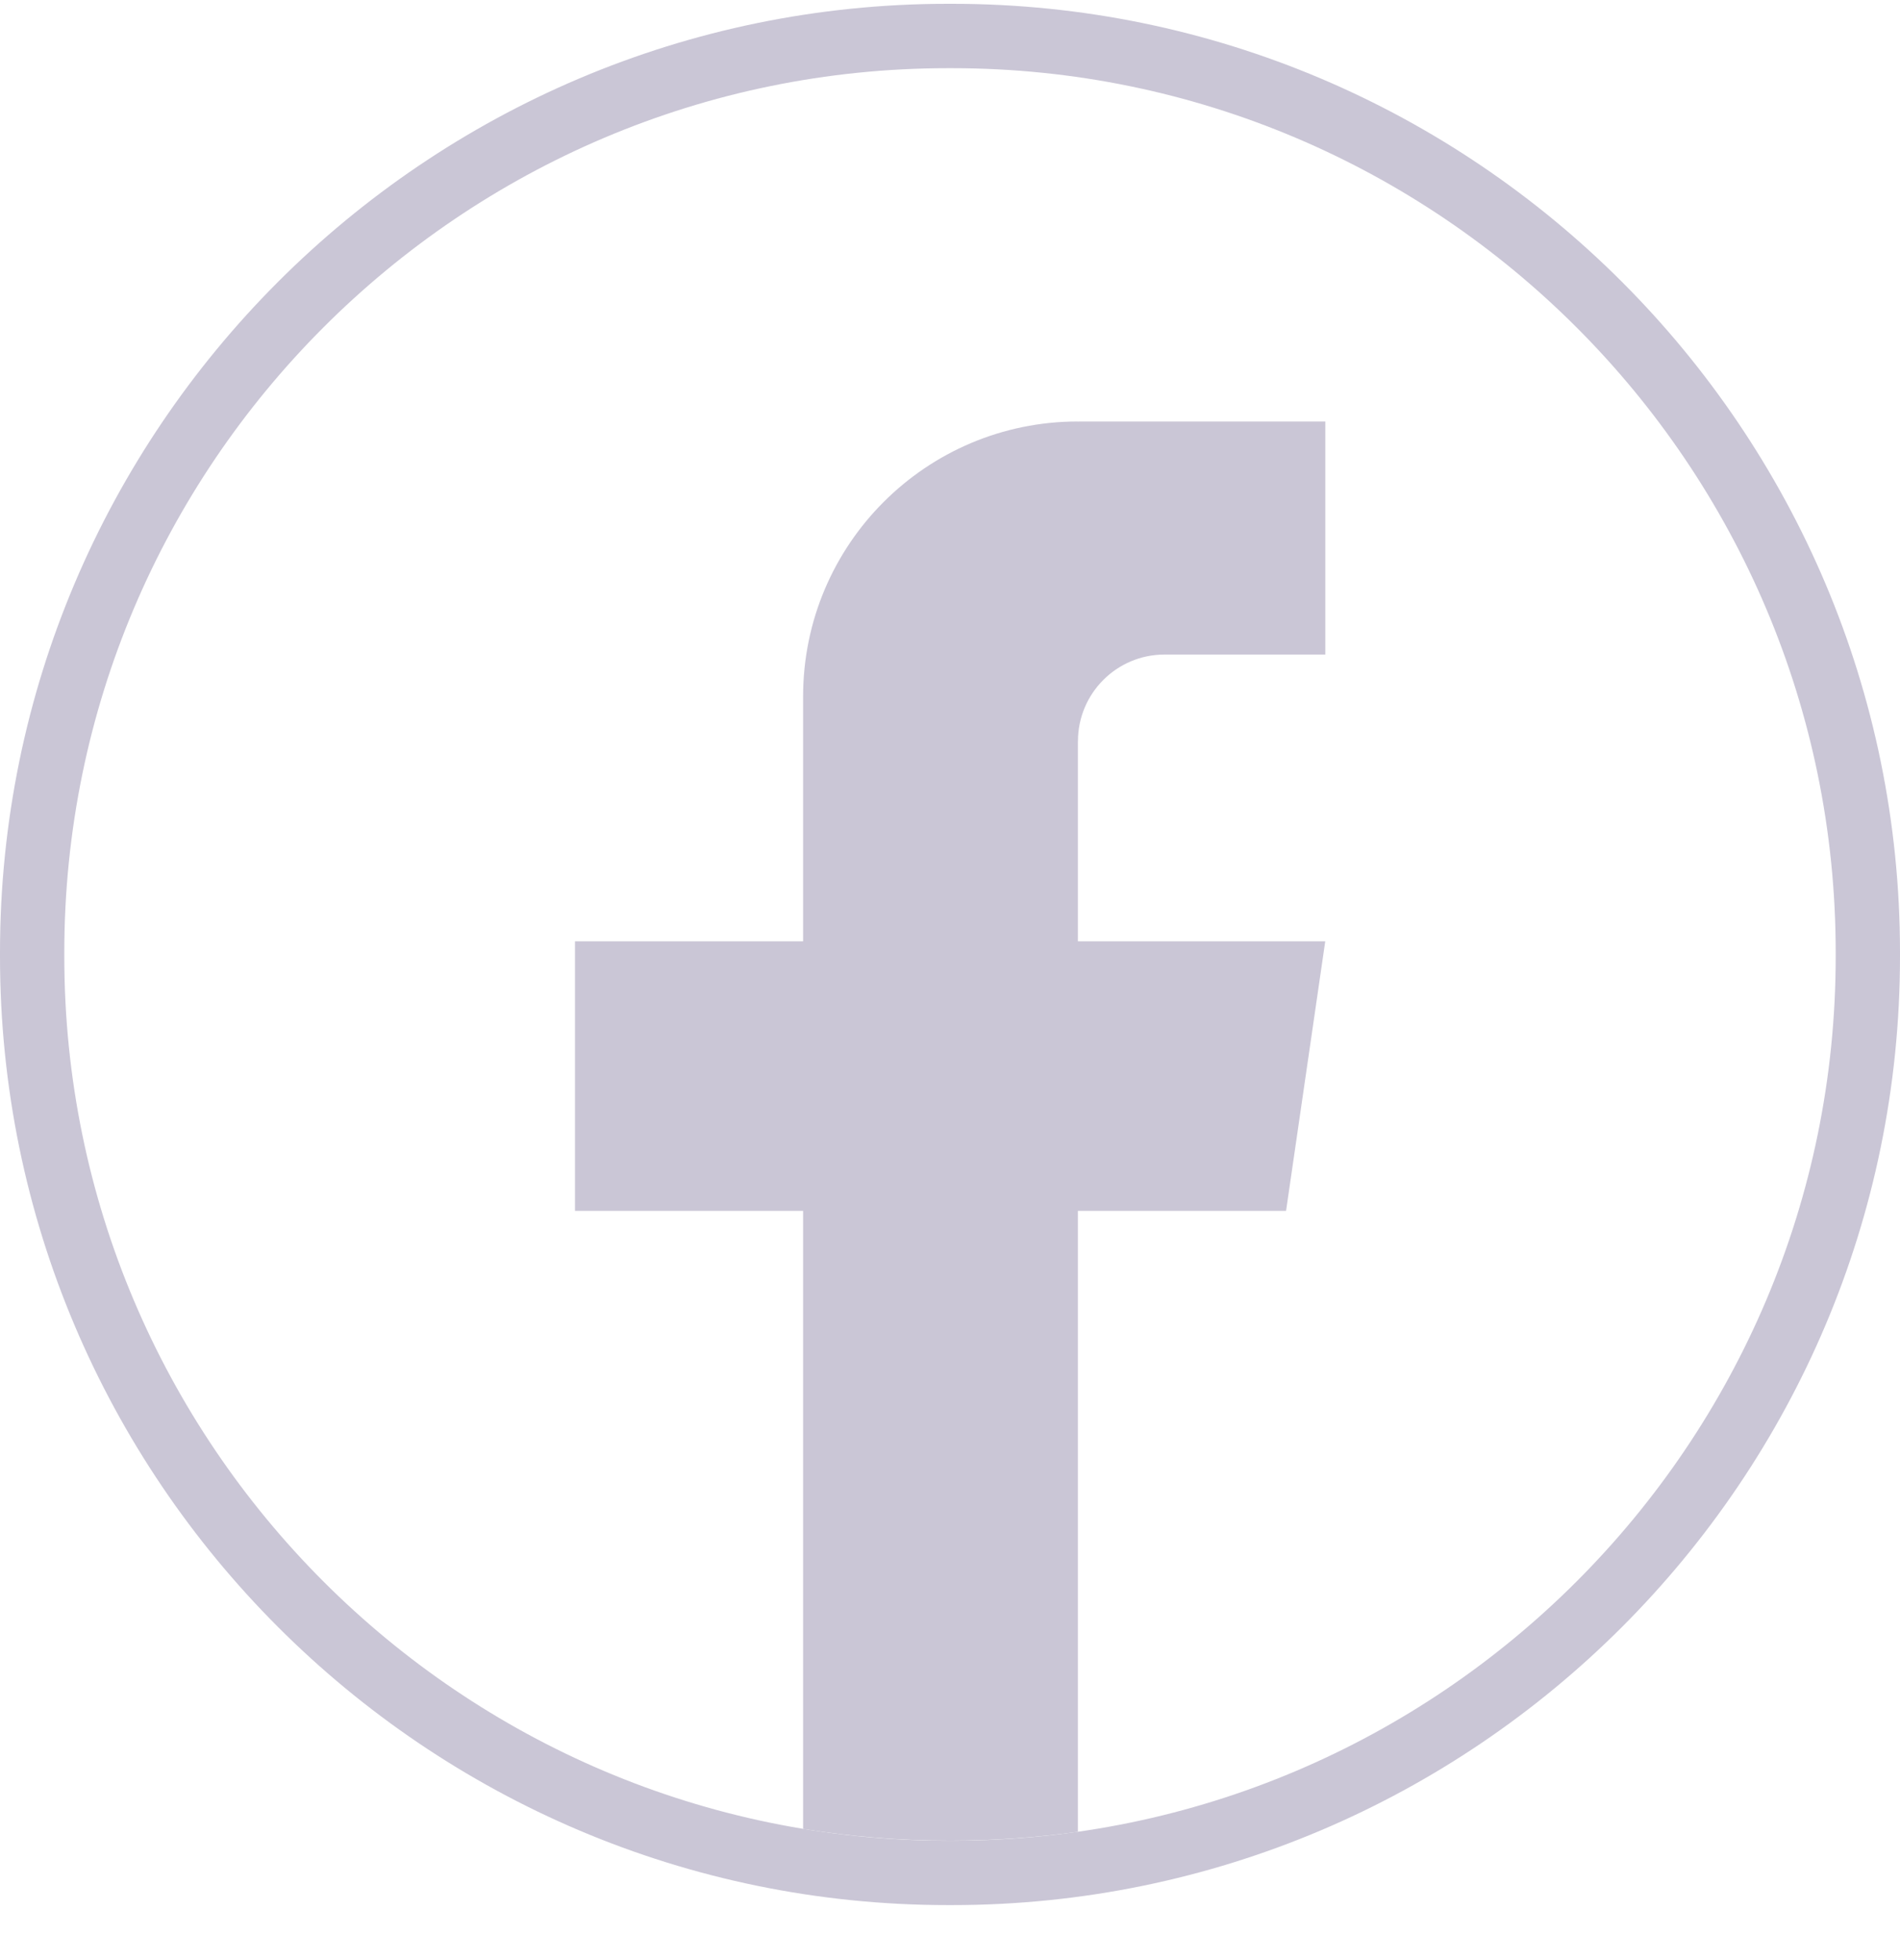
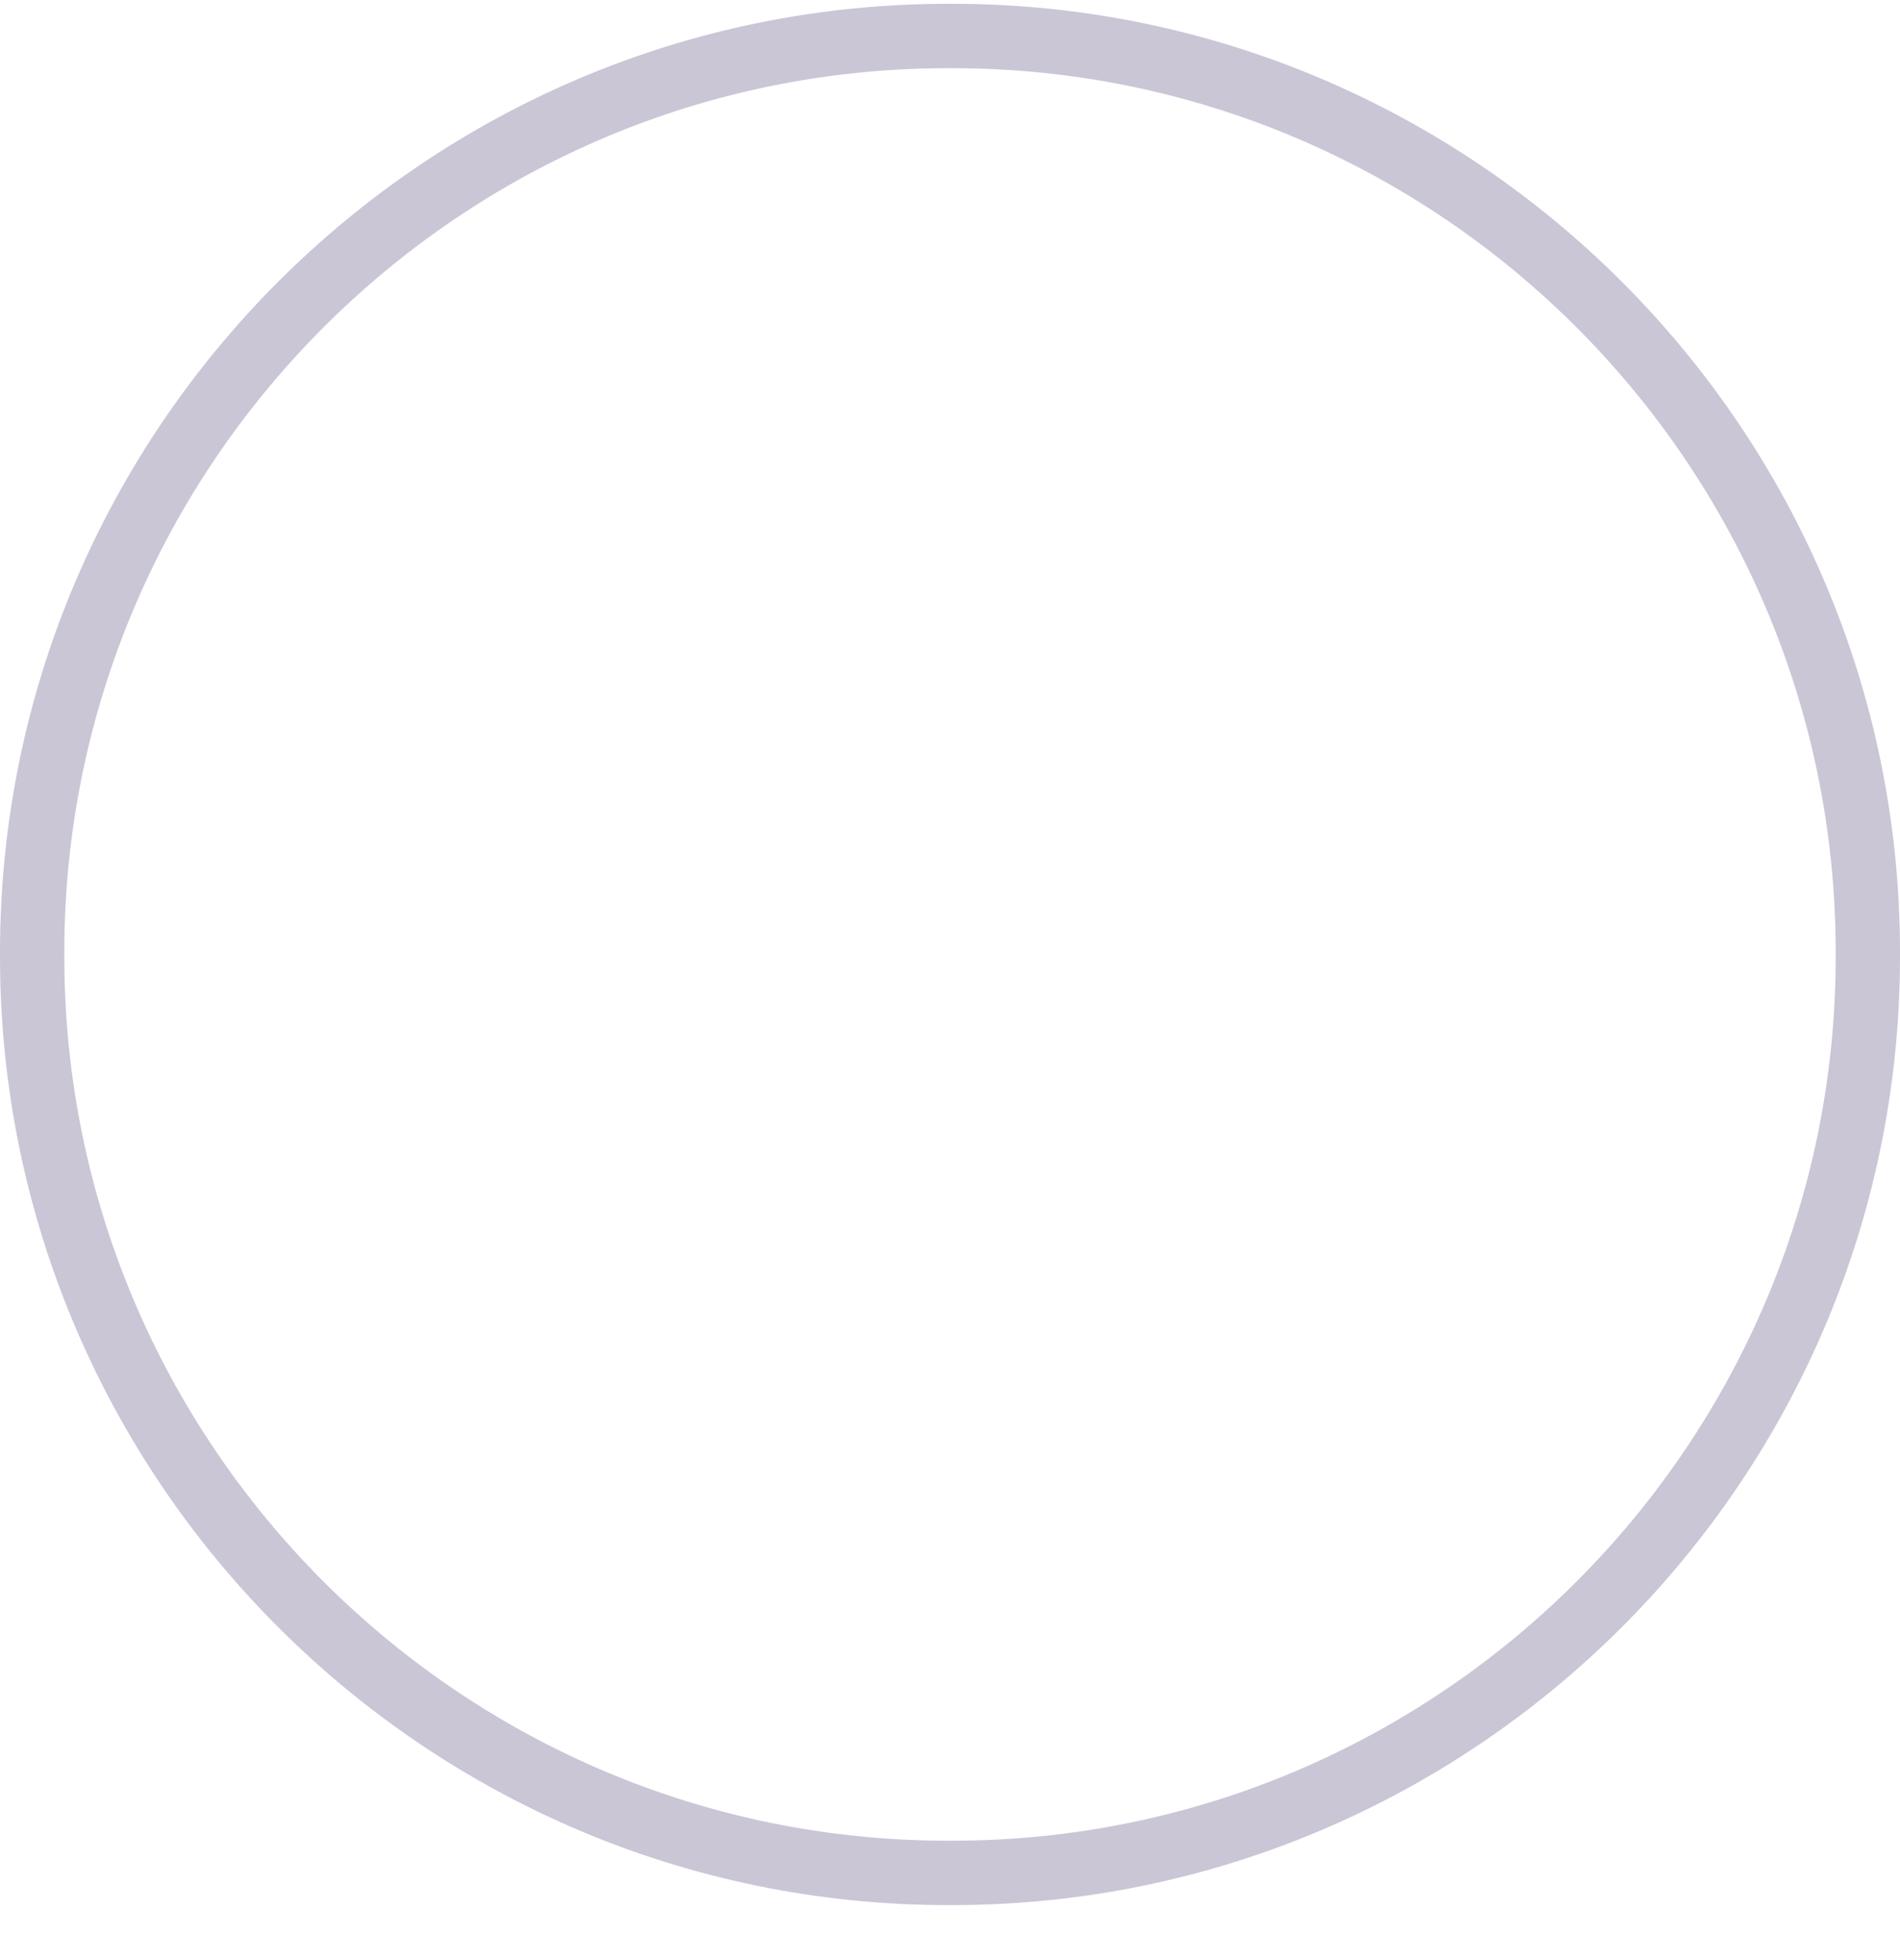
<svg xmlns="http://www.w3.org/2000/svg" width="32" height="33" viewBox="0 0 32 33" fill="none">
  <g id="Group">
    <path id="Vector" d="M16.035 32.074H15.965C7.162 32.074 0 24.91 0 16.104V16.034C0 7.228 7.162 0.064 15.965 0.064H16.035C24.838 0.064 32 7.228 32 16.034V16.104C32 24.91 24.838 32.074 16.035 32.074ZM15.965 1.148C7.759 1.148 1.083 7.825 1.083 16.034V16.104C1.083 24.313 7.759 30.99 15.965 30.99H16.035C24.241 30.99 30.917 24.313 30.917 16.104V16.034C30.917 7.825 24.241 1.148 16.035 1.148H15.965Z" fill="#CAC6D6" />
-     <path id="Vector_2" d="M18.154 12.479V15.848H22.32L21.66 20.386H18.154V30.84C17.451 30.938 16.732 30.989 16.002 30.989C15.159 30.989 14.332 30.922 13.526 30.791V20.386H9.684V15.848H13.526V11.726C13.526 9.169 15.598 7.096 18.155 7.096V7.098C18.163 7.098 18.169 7.096 18.177 7.096H22.321V11.02H19.613C18.808 11.02 18.155 11.673 18.155 12.479L18.154 12.479Z" fill="#CAC6D6" />
  </g>
</svg>